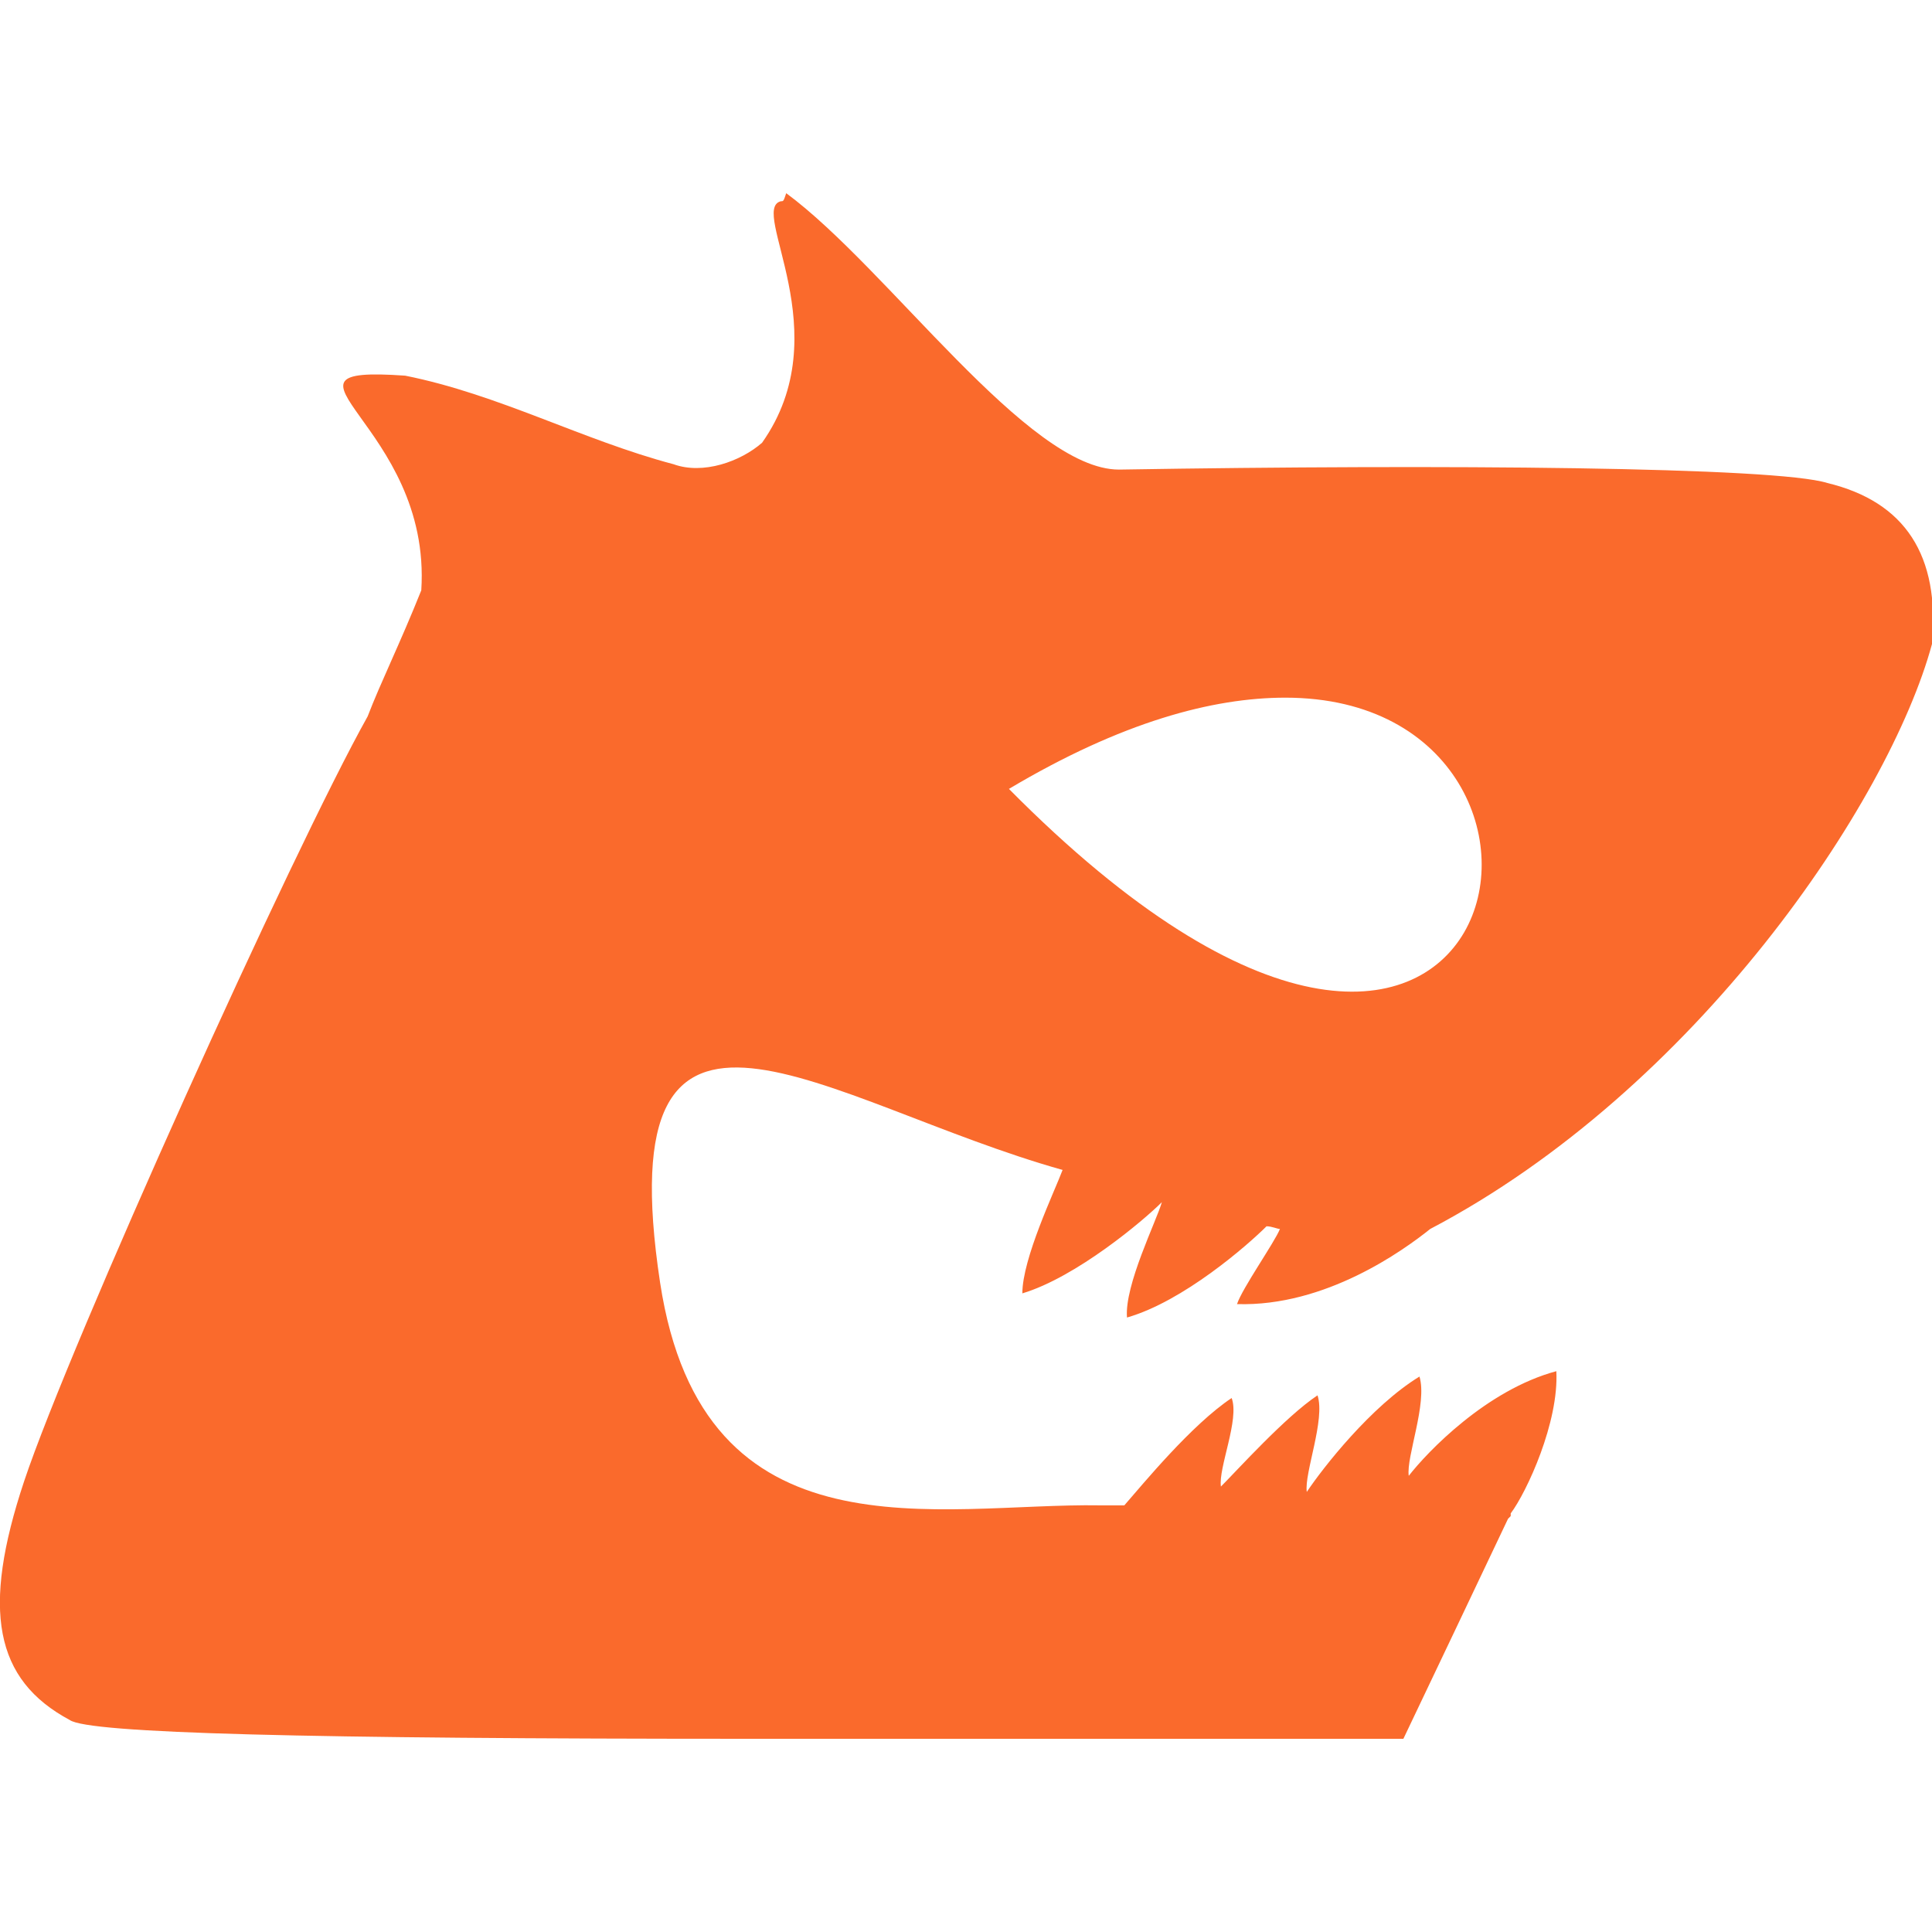
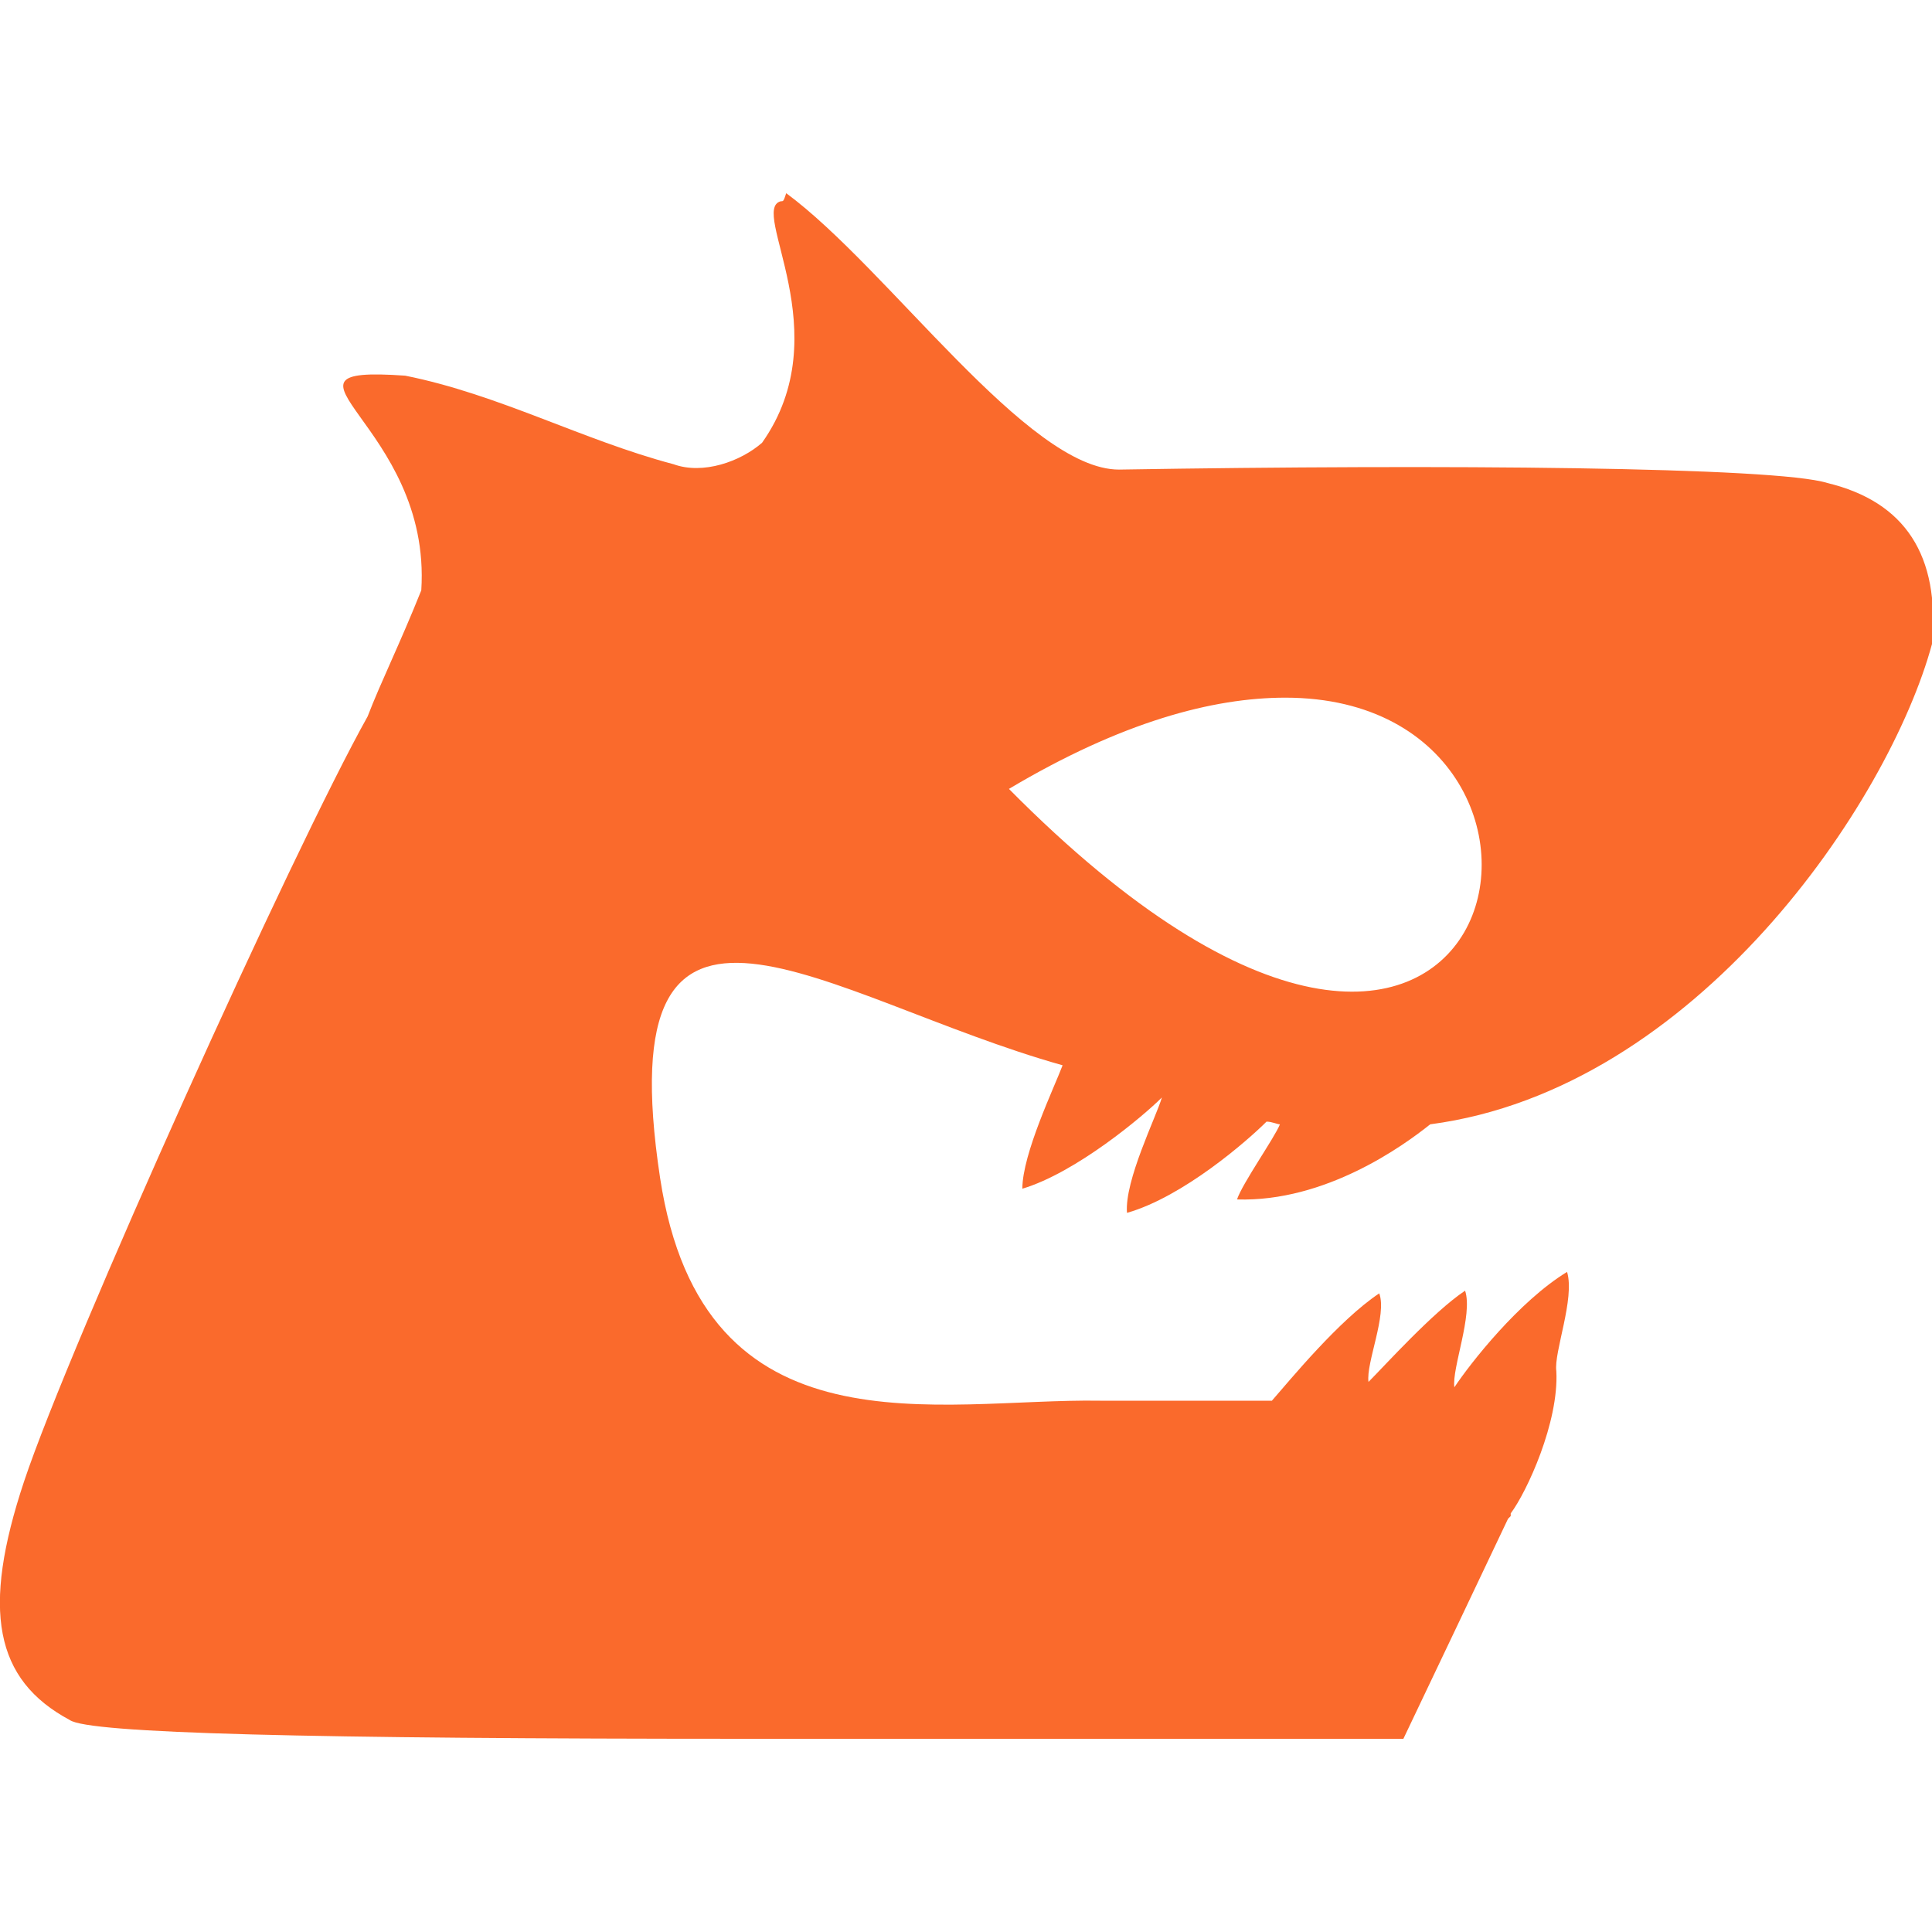
<svg xmlns="http://www.w3.org/2000/svg" version="1.1" id="Layer_1" x="0px" y="0px" viewBox="0 0 72 72" style="enable-background:new 0 0 72 72;" xml:space="preserve">
  <style type="text/css">
	.st0{fill:#FA6A2C;}
</style>
-   <path class="st0" d="M68.1,18c-1.9-0.6-14.3-0.7-26.4-0.5c-3.4,0-8.6-7.5-12.4-10.3c-0.1,0.3-0.1,0.3-0.2,0.3  c-1.2,0.3,2.2,4.9-0.7,9c-0.8,0.7-2.2,1.2-3.3,0.8c-3.4-0.9-6.5-2.6-10-3.3c-5.7-0.4,1,1.8,0.6,8c-0.8,2-1.5,3.4-2,4.7  c-2.8,5-11.1,23.4-12.8,28.5c-1.6,4.8-1.1,7.4,1.7,8.9c0.7,0.5,8.9,0.7,25.4,0.7h24.3l2-4.2l1.9-4l0.1-0.1v-0.1  c0.6-0.8,1.8-3.4,1.7-5.3c-2.6,0.7-4.8,3-5.5,3.9c-0.1-0.7,0.7-2.7,0.4-3.7c-1.8,1.1-3.6,3.4-4.2,4.3c-0.1-0.7,0.7-2.7,0.4-3.6  c-1.2,0.8-3,2.8-3.6,3.4c-0.1-0.7,0.7-2.5,0.4-3.3c-1.5,1-3.3,3.2-4,4H41c-6-0.1-14.8,2.2-16.4-8.3c-2-13.2,6.1-6.7,15-4.2  c-0.3,0.8-1.5,3.3-1.5,4.6c2-0.6,4.5-2.7,5.2-3.4c-0.2,0.7-1.4,3.1-1.3,4.3c2.1-0.6,4.5-2.7,5.2-3.4c0.2,0,0.4,0.1,0.5,0.1  c-0.2,0.5-1.4,2.2-1.6,2.8c3.3,0.1,6.2-2,7.2-2.8C63.2,40.6,70.4,29.9,72,24C72.3,20.7,71,18.7,68.1,18z M37.6,29.4  c4.2-2.5,7.6-3.4,10.3-3.4C60.8,26,56.2,48.2,37.6,29.4z" />
+   <path class="st0" d="M68.1,18c-1.9-0.6-14.3-0.7-26.4-0.5c-3.4,0-8.6-7.5-12.4-10.3c-0.1,0.3-0.1,0.3-0.2,0.3  c-1.2,0.3,2.2,4.9-0.7,9c-0.8,0.7-2.2,1.2-3.3,0.8c-3.4-0.9-6.5-2.6-10-3.3c-5.7-0.4,1,1.8,0.6,8c-0.8,2-1.5,3.4-2,4.7  c-2.8,5-11.1,23.4-12.8,28.5c-1.6,4.8-1.1,7.4,1.7,8.9c0.7,0.5,8.9,0.7,25.4,0.7h24.3l2-4.2l1.9-4l0.1-0.1v-0.1  c0.6-0.8,1.8-3.4,1.7-5.3c-0.1-0.7,0.7-2.7,0.4-3.7c-1.8,1.1-3.6,3.4-4.2,4.3c-0.1-0.7,0.7-2.7,0.4-3.6  c-1.2,0.8-3,2.8-3.6,3.4c-0.1-0.7,0.7-2.5,0.4-3.3c-1.5,1-3.3,3.2-4,4H41c-6-0.1-14.8,2.2-16.4-8.3c-2-13.2,6.1-6.7,15-4.2  c-0.3,0.8-1.5,3.3-1.5,4.6c2-0.6,4.5-2.7,5.2-3.4c-0.2,0.7-1.4,3.1-1.3,4.3c2.1-0.6,4.5-2.7,5.2-3.4c0.2,0,0.4,0.1,0.5,0.1  c-0.2,0.5-1.4,2.2-1.6,2.8c3.3,0.1,6.2-2,7.2-2.8C63.2,40.6,70.4,29.9,72,24C72.3,20.7,71,18.7,68.1,18z M37.6,29.4  c4.2-2.5,7.6-3.4,10.3-3.4C60.8,26,56.2,48.2,37.6,29.4z" />
</svg>